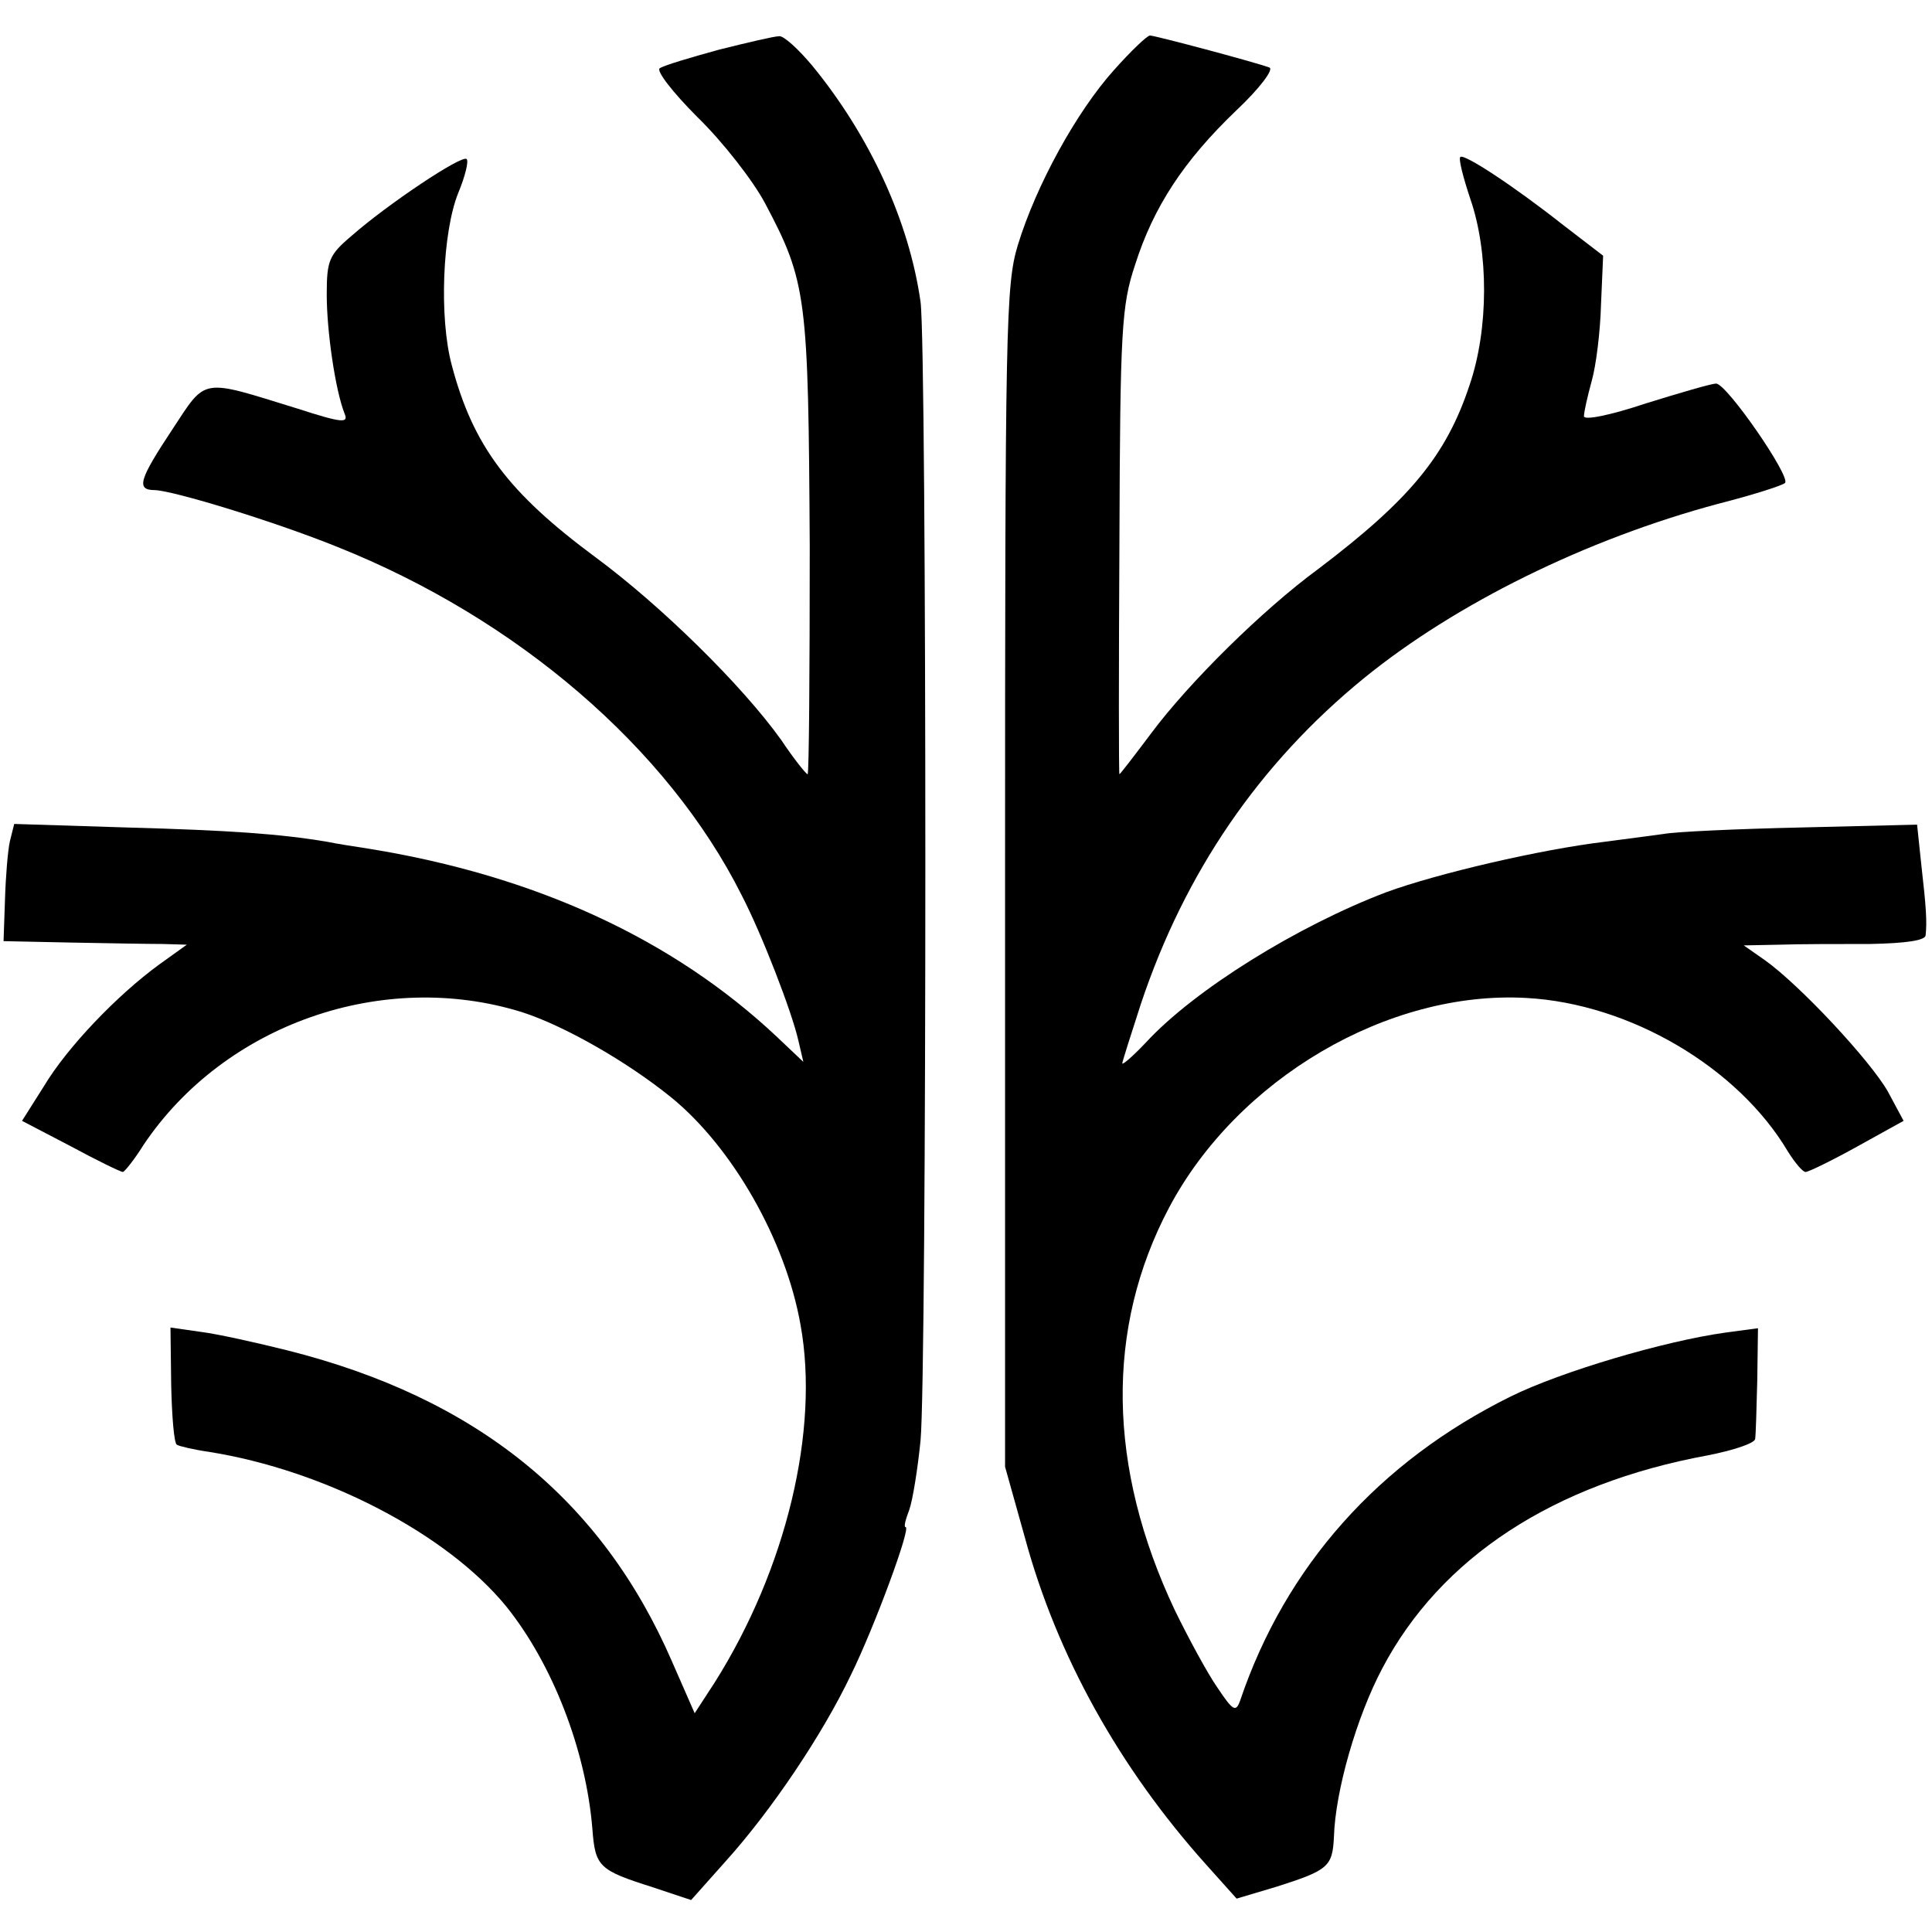
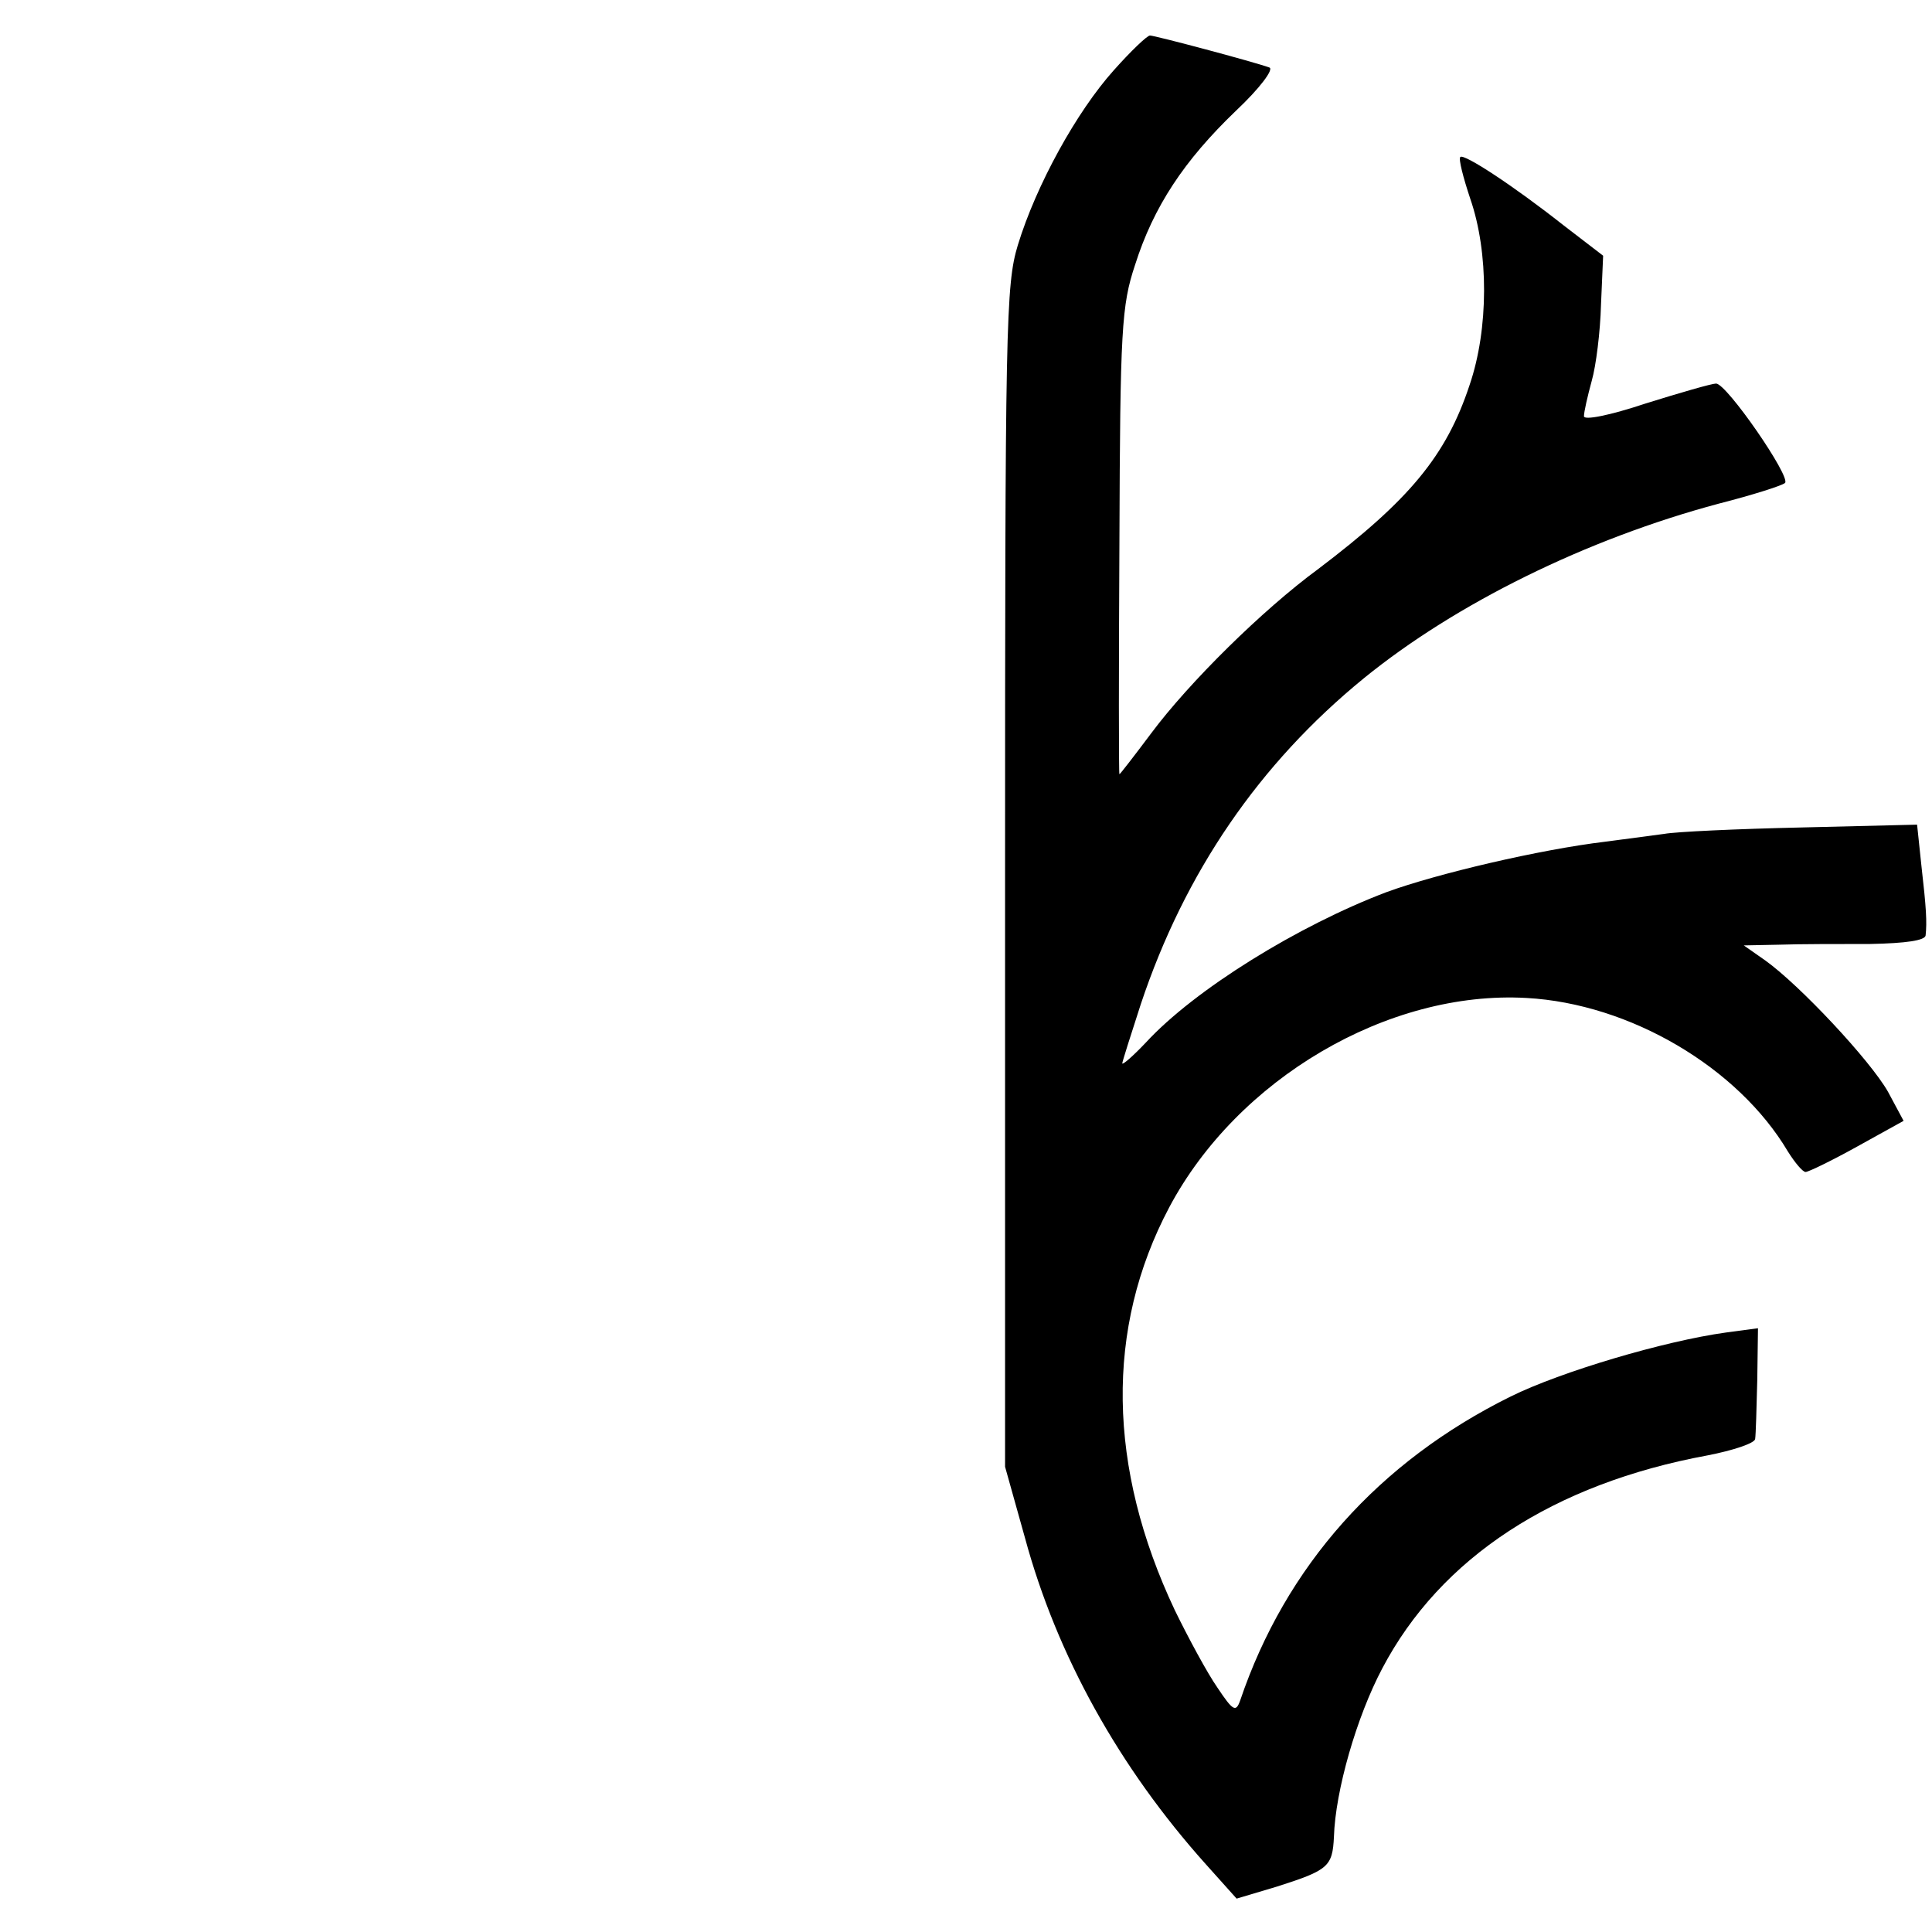
<svg xmlns="http://www.w3.org/2000/svg" version="1.0" width="272pt" height="272pt" viewBox="0 0 272 272" preserveAspectRatio="xMidYMid meet">
  <g transform="translate(0,272) scale(0.1,-0.1)" fill="#000000" stroke="none">
-     <path d="M1012 2650 c-40 -11 -77 -22 -83 -26 -6 -3 18 -34 53 -69 35 -34 78 -89 95 -121 59 -111 61 -132 63 -483 0 -177 -1 -321 -3 -321 -2 0 -19 21 -37 48 -55 77 -169 189 -261 257 -123 91 -173 157 -203 271 -18 67 -13 187 9 242 10 24 15 45 12 48 -6 7 -112 -64 -162 -108 -32 -27 -35 -35 -35 -83 0 -51 12 -134 25 -167 6 -14 -2 -14 -67 7 -136 42 -127 44 -175 -29 -47 -71 -52 -86 -25 -86 27 -1 168 -44 257 -80 253 -101 465 -283 569 -490 29 -56 71 -165 80 -205 l7 -30 -38 36 c-146 137 -339 226 -573 264 -19 3 -46 7 -60 10 -66 11 -136 16 -281 20 l-159 5 -6 -24 c-3 -13 -6 -50 -7 -83 l-2 -58 95 -2 c52 -1 110 -2 129 -2 l34 -1 -39 -28 c-59 -43 -129 -116 -162 -171 l-31 -49 69 -36 c37 -20 70 -36 73 -36 2 0 16 17 29 38 114 170 337 248 533 187 59 -19 147 -69 210 -120 86 -70 161 -201 182 -320 27 -148 -20 -344 -121 -504 l-28 -43 -32 73 c-99 228 -275 371 -542 438 -44 11 -98 23 -122 26 l-42 6 1 -81 c1 -44 4 -82 8 -84 3 -2 24 -7 45 -10 164 -26 336 -116 419 -218 65 -81 112 -202 121 -313 4 -53 9 -58 85 -82 l54 -18 49 55 c64 71 136 178 176 262 33 67 85 208 77 208 -3 0 0 11 5 24 5 14 12 58 16 98 9 95 9 1538 0 1603 -16 113 -71 233 -152 332 -20 24 -41 43 -47 42 -7 0 -45 -9 -85 -19z" />
    <path d="M1568 2621 c-52 -58 -109 -161 -135 -246 -17 -56 -18 -112 -18 -890 l0 -830 28 -100 c45 -166 133 -324 255 -460 l43 -48 57 17 c72 23 78 28 80 70 2 65 32 169 68 237 82 156 241 260 458 300 36 7 66 17 67 23 1 6 2 44 3 83 l1 73 -45 -6 c-87 -12 -232 -55 -303 -90 -186 -92 -317 -239 -381 -428 -6 -17 -10 -15 -32 18 -14 20 -41 70 -60 109 -95 201 -98 397 -8 567 96 181 308 306 503 295 146 -8 298 -98 368 -216 10 -16 21 -29 25 -29 4 0 37 16 73 36 l65 36 -22 41 c-25 44 -124 150 -173 185 l-30 21 50 1 c28 1 85 1 128 1 51 1 77 5 78 12 2 19 1 38 -6 99 l-6 57 -164 -4 c-90 -2 -176 -6 -192 -9 -15 -2 -53 -7 -83 -11 -92 -11 -237 -45 -308 -71 -124 -47 -270 -137 -339 -212 -18 -19 -33 -32 -33 -29 0 2 12 40 26 83 62 186 167 339 314 459 129 105 313 196 500 246 47 12 88 25 93 29 9 8 -82 140 -97 140 -6 0 -51 -13 -99 -28 -51 -17 -87 -24 -87 -18 0 6 5 28 11 50 6 21 12 69 13 107 l3 69 -56 43 c-71 56 -140 101 -145 96 -3 -2 4 -29 14 -59 26 -75 26 -183 -1 -262 -33 -100 -85 -162 -213 -259 -79 -58 -182 -160 -235 -231 -24 -32 -44 -58 -45 -58 -1 0 -1 147 0 328 1 298 3 332 22 389 26 82 69 147 142 217 34 32 54 59 47 61 -22 8 -161 45 -168 45 -4 0 -27 -22 -51 -49z" />
  </g>
</svg>